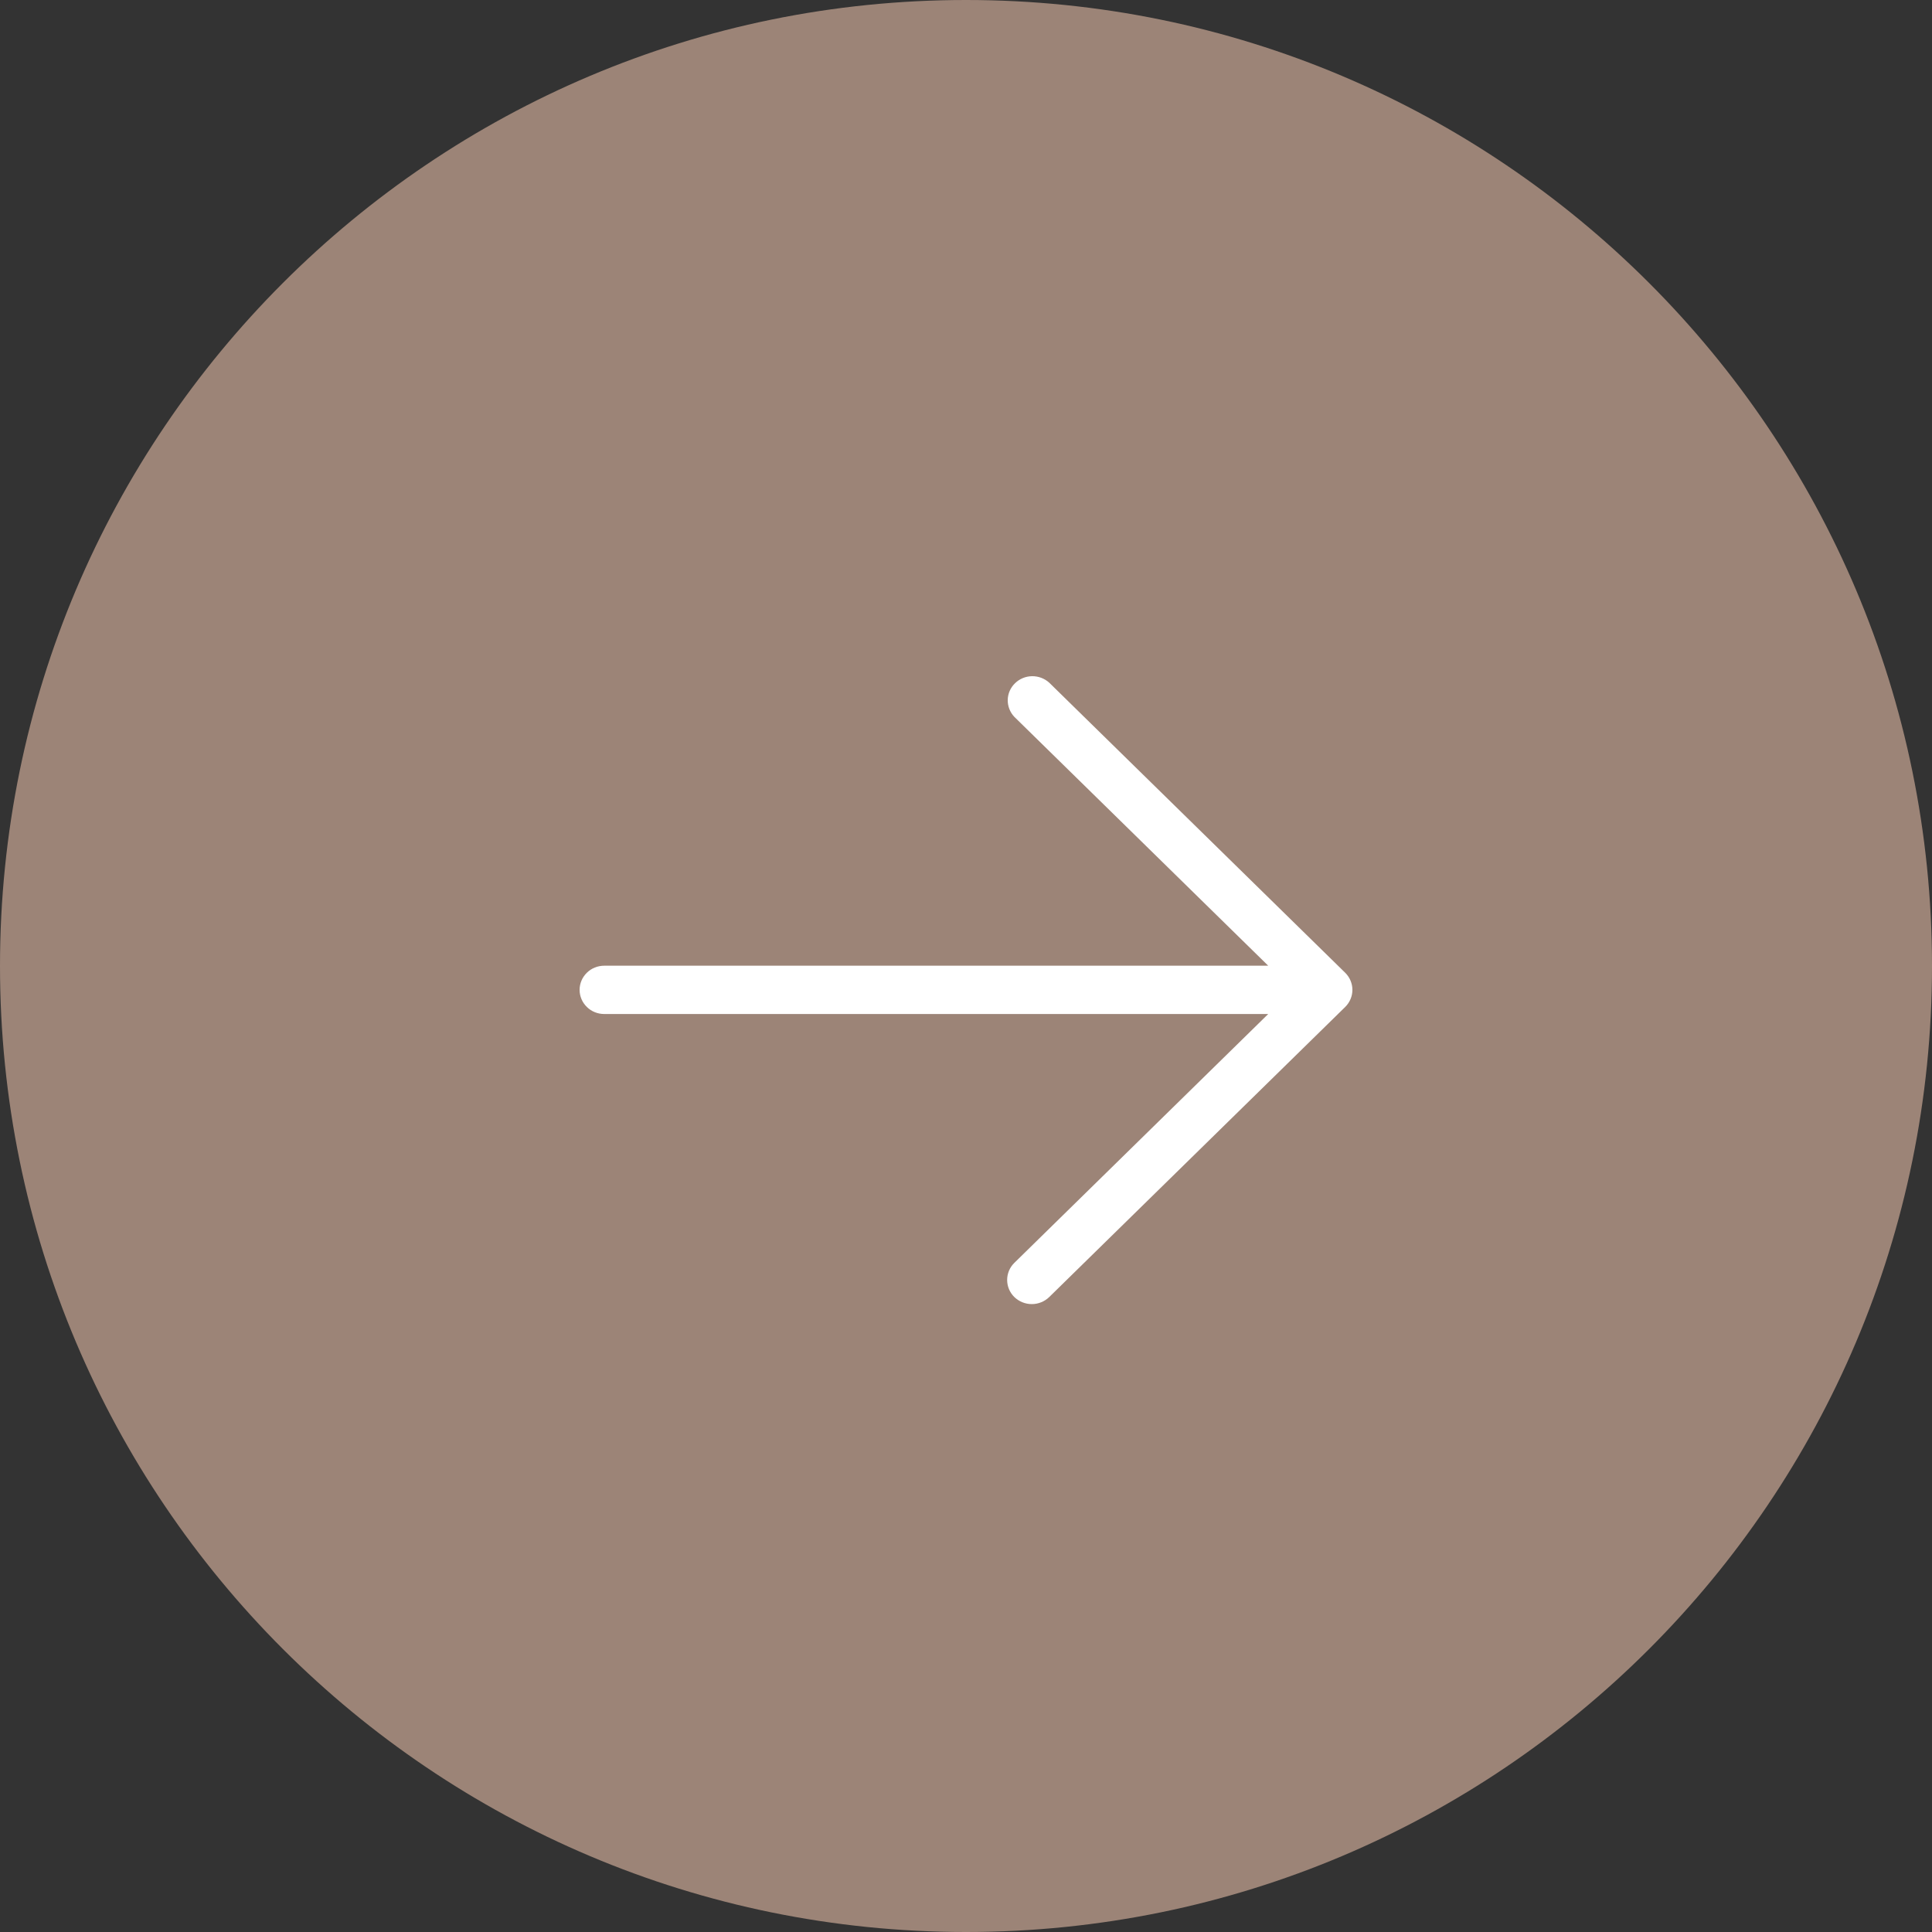
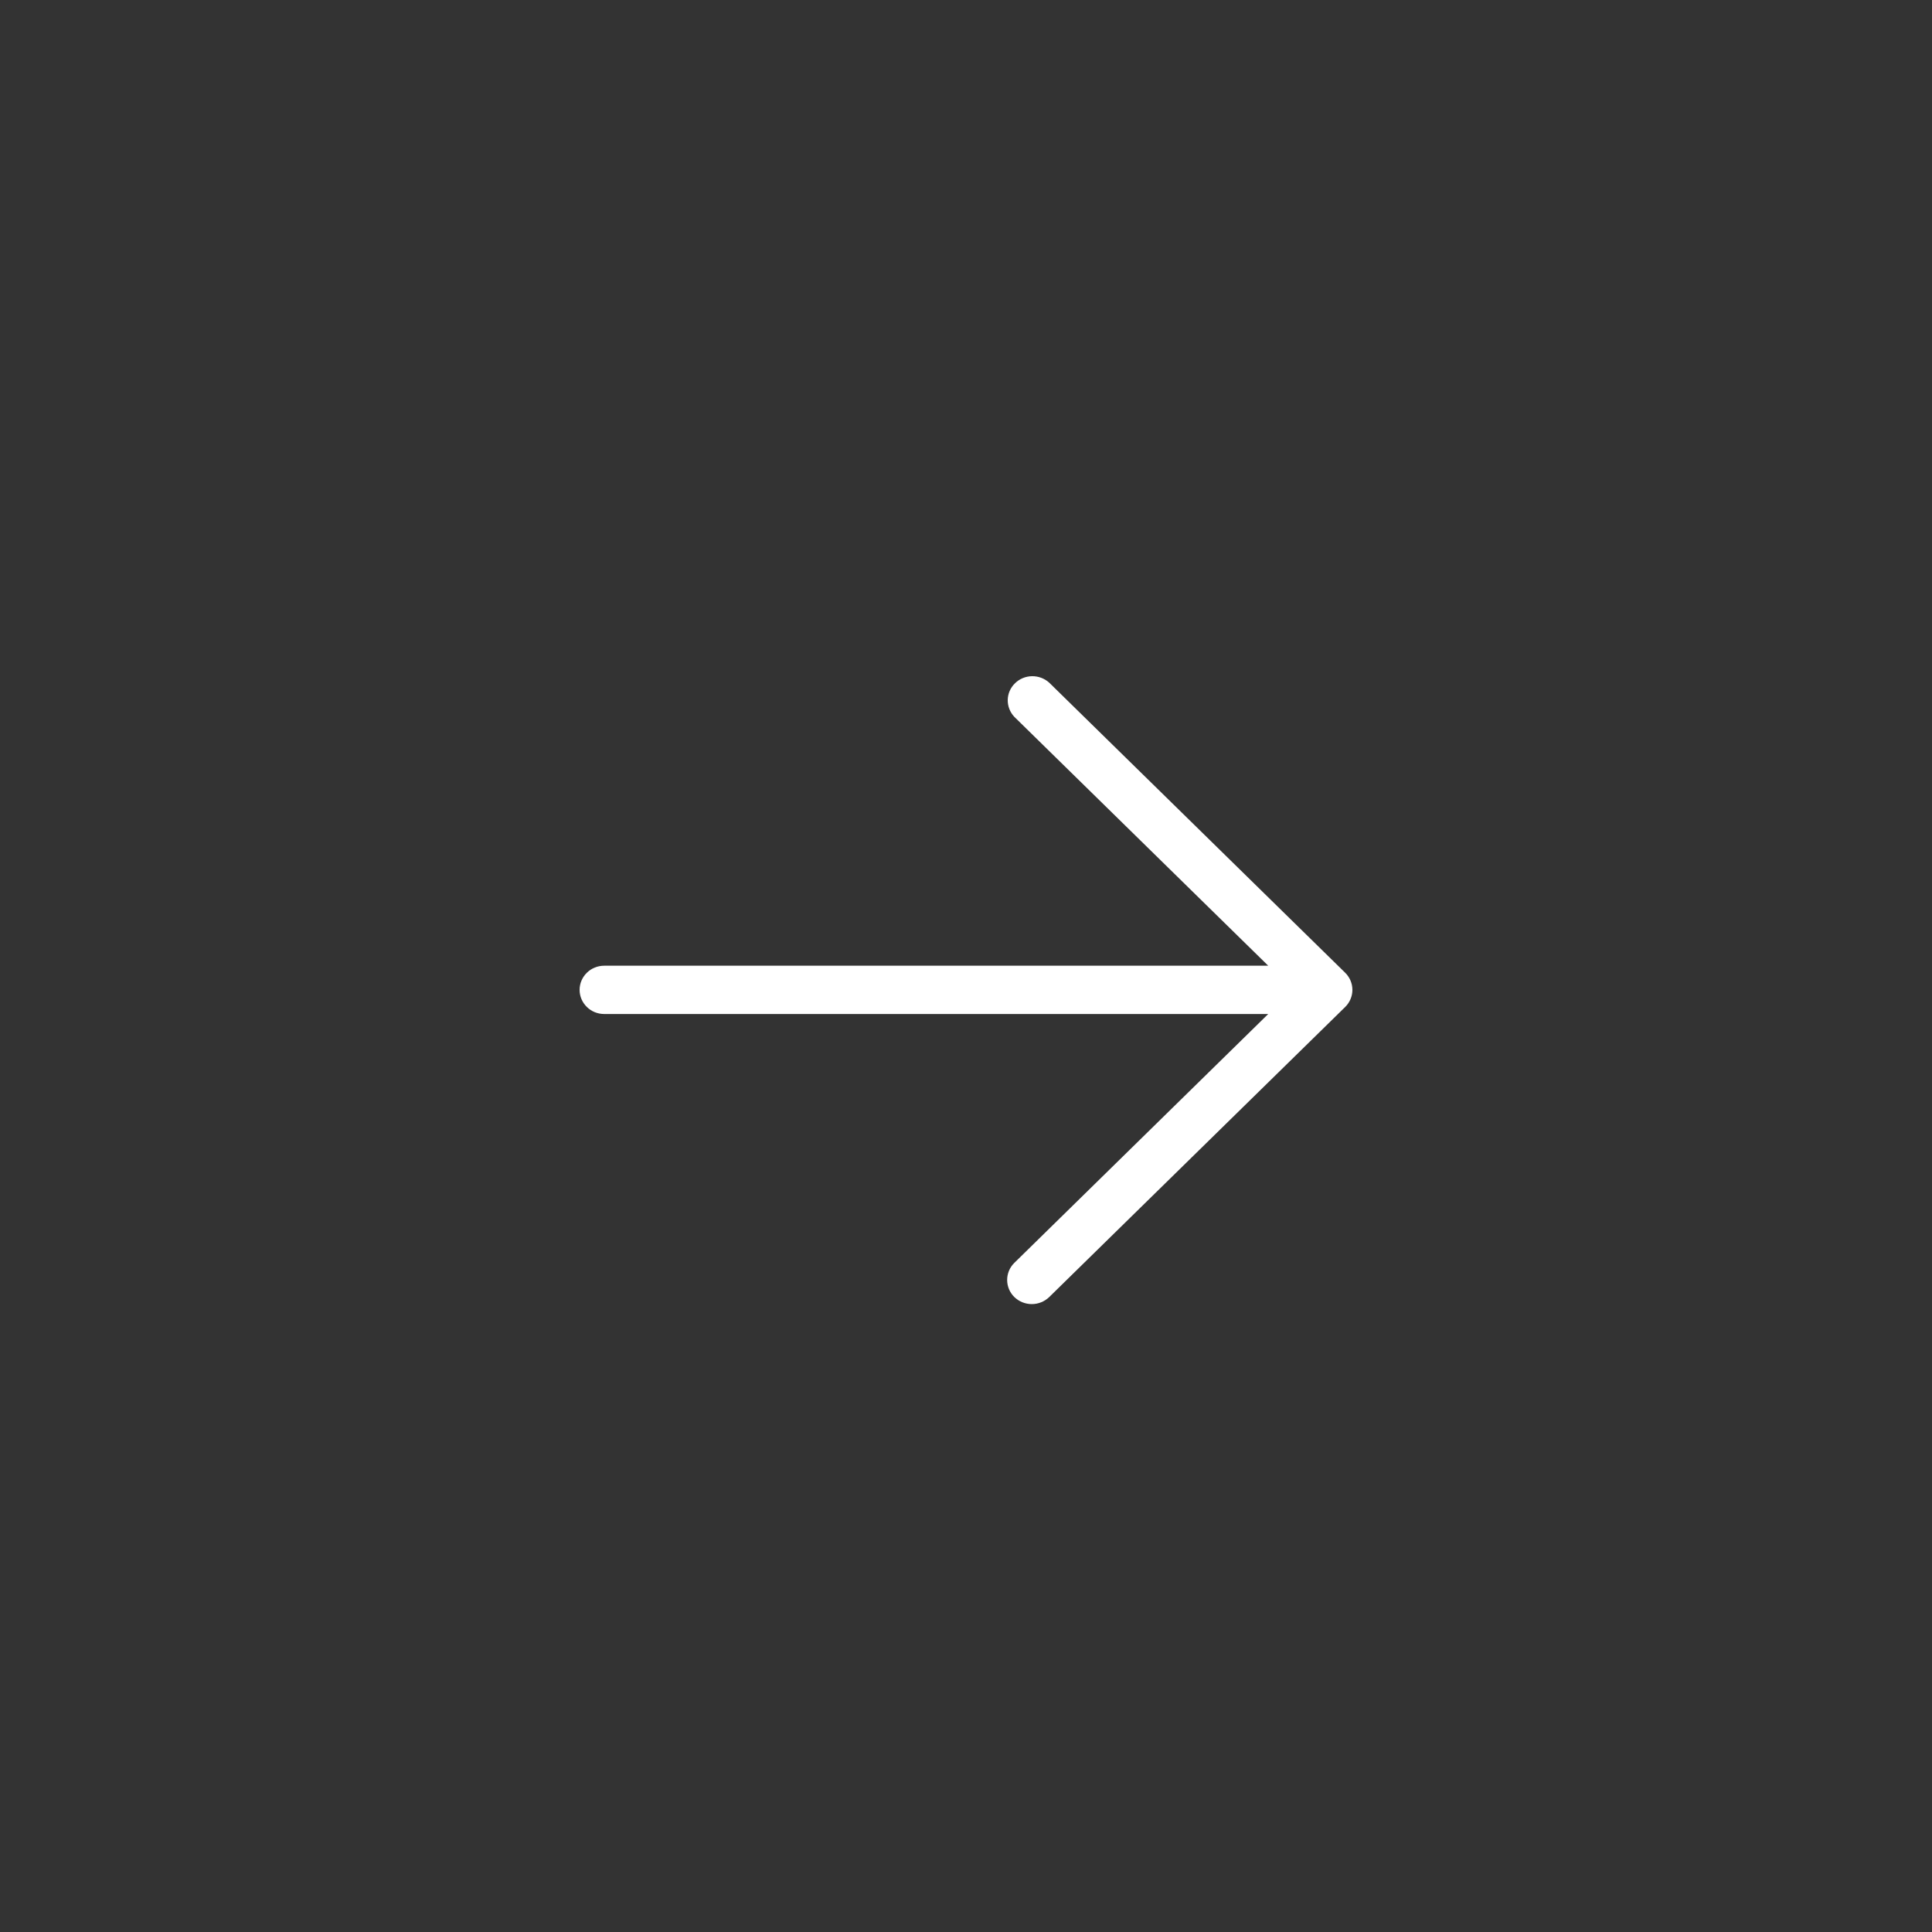
<svg xmlns="http://www.w3.org/2000/svg" width="40" height="40" viewBox="0 0 40 40" fill="none">
  <rect x="0" y="0" width="40" height="40" fill="#333333" stroke="none" />
  <g clip-path="url(#clip0_434_5)">
-     <path d="M20 40C31.046 40 40 31.046 40 20C40 8.954 31.046 0 20 0C8.954 0 0 8.954 0 20C0 31.046 8.954 40 20 40Z" fill="#9C8477" />
    <path d="M21.001 26.854C20.905 26.76 20.852 26.633 20.852 26.5C20.852 26.367 20.905 26.24 21.001 26.146L26.257 20.994H12.511C12.375 20.994 12.245 20.942 12.15 20.848C12.054 20.754 12 20.627 12 20.494C12 20.361 12.054 20.234 12.15 20.14C12.245 20.046 12.375 19.994 12.511 19.994H26.257L21.001 14.842C20.911 14.747 20.862 14.621 20.864 14.492C20.866 14.362 20.92 14.238 21.014 14.147C21.107 14.055 21.233 14.002 21.366 14C21.498 13.998 21.626 14.046 21.723 14.134L27.851 20.14C27.946 20.234 28 20.361 28 20.494C28 20.627 27.946 20.754 27.851 20.848L21.723 26.854C21.627 26.947 21.497 27 21.362 27C21.227 27 21.097 26.947 21.001 26.854Z" fill="white" />
  </g>
  <defs>
    <clipPath id="clip0_434_5">
      <rect width="40" height="40" fill="white" />
    </clipPath>
  </defs>
</svg>